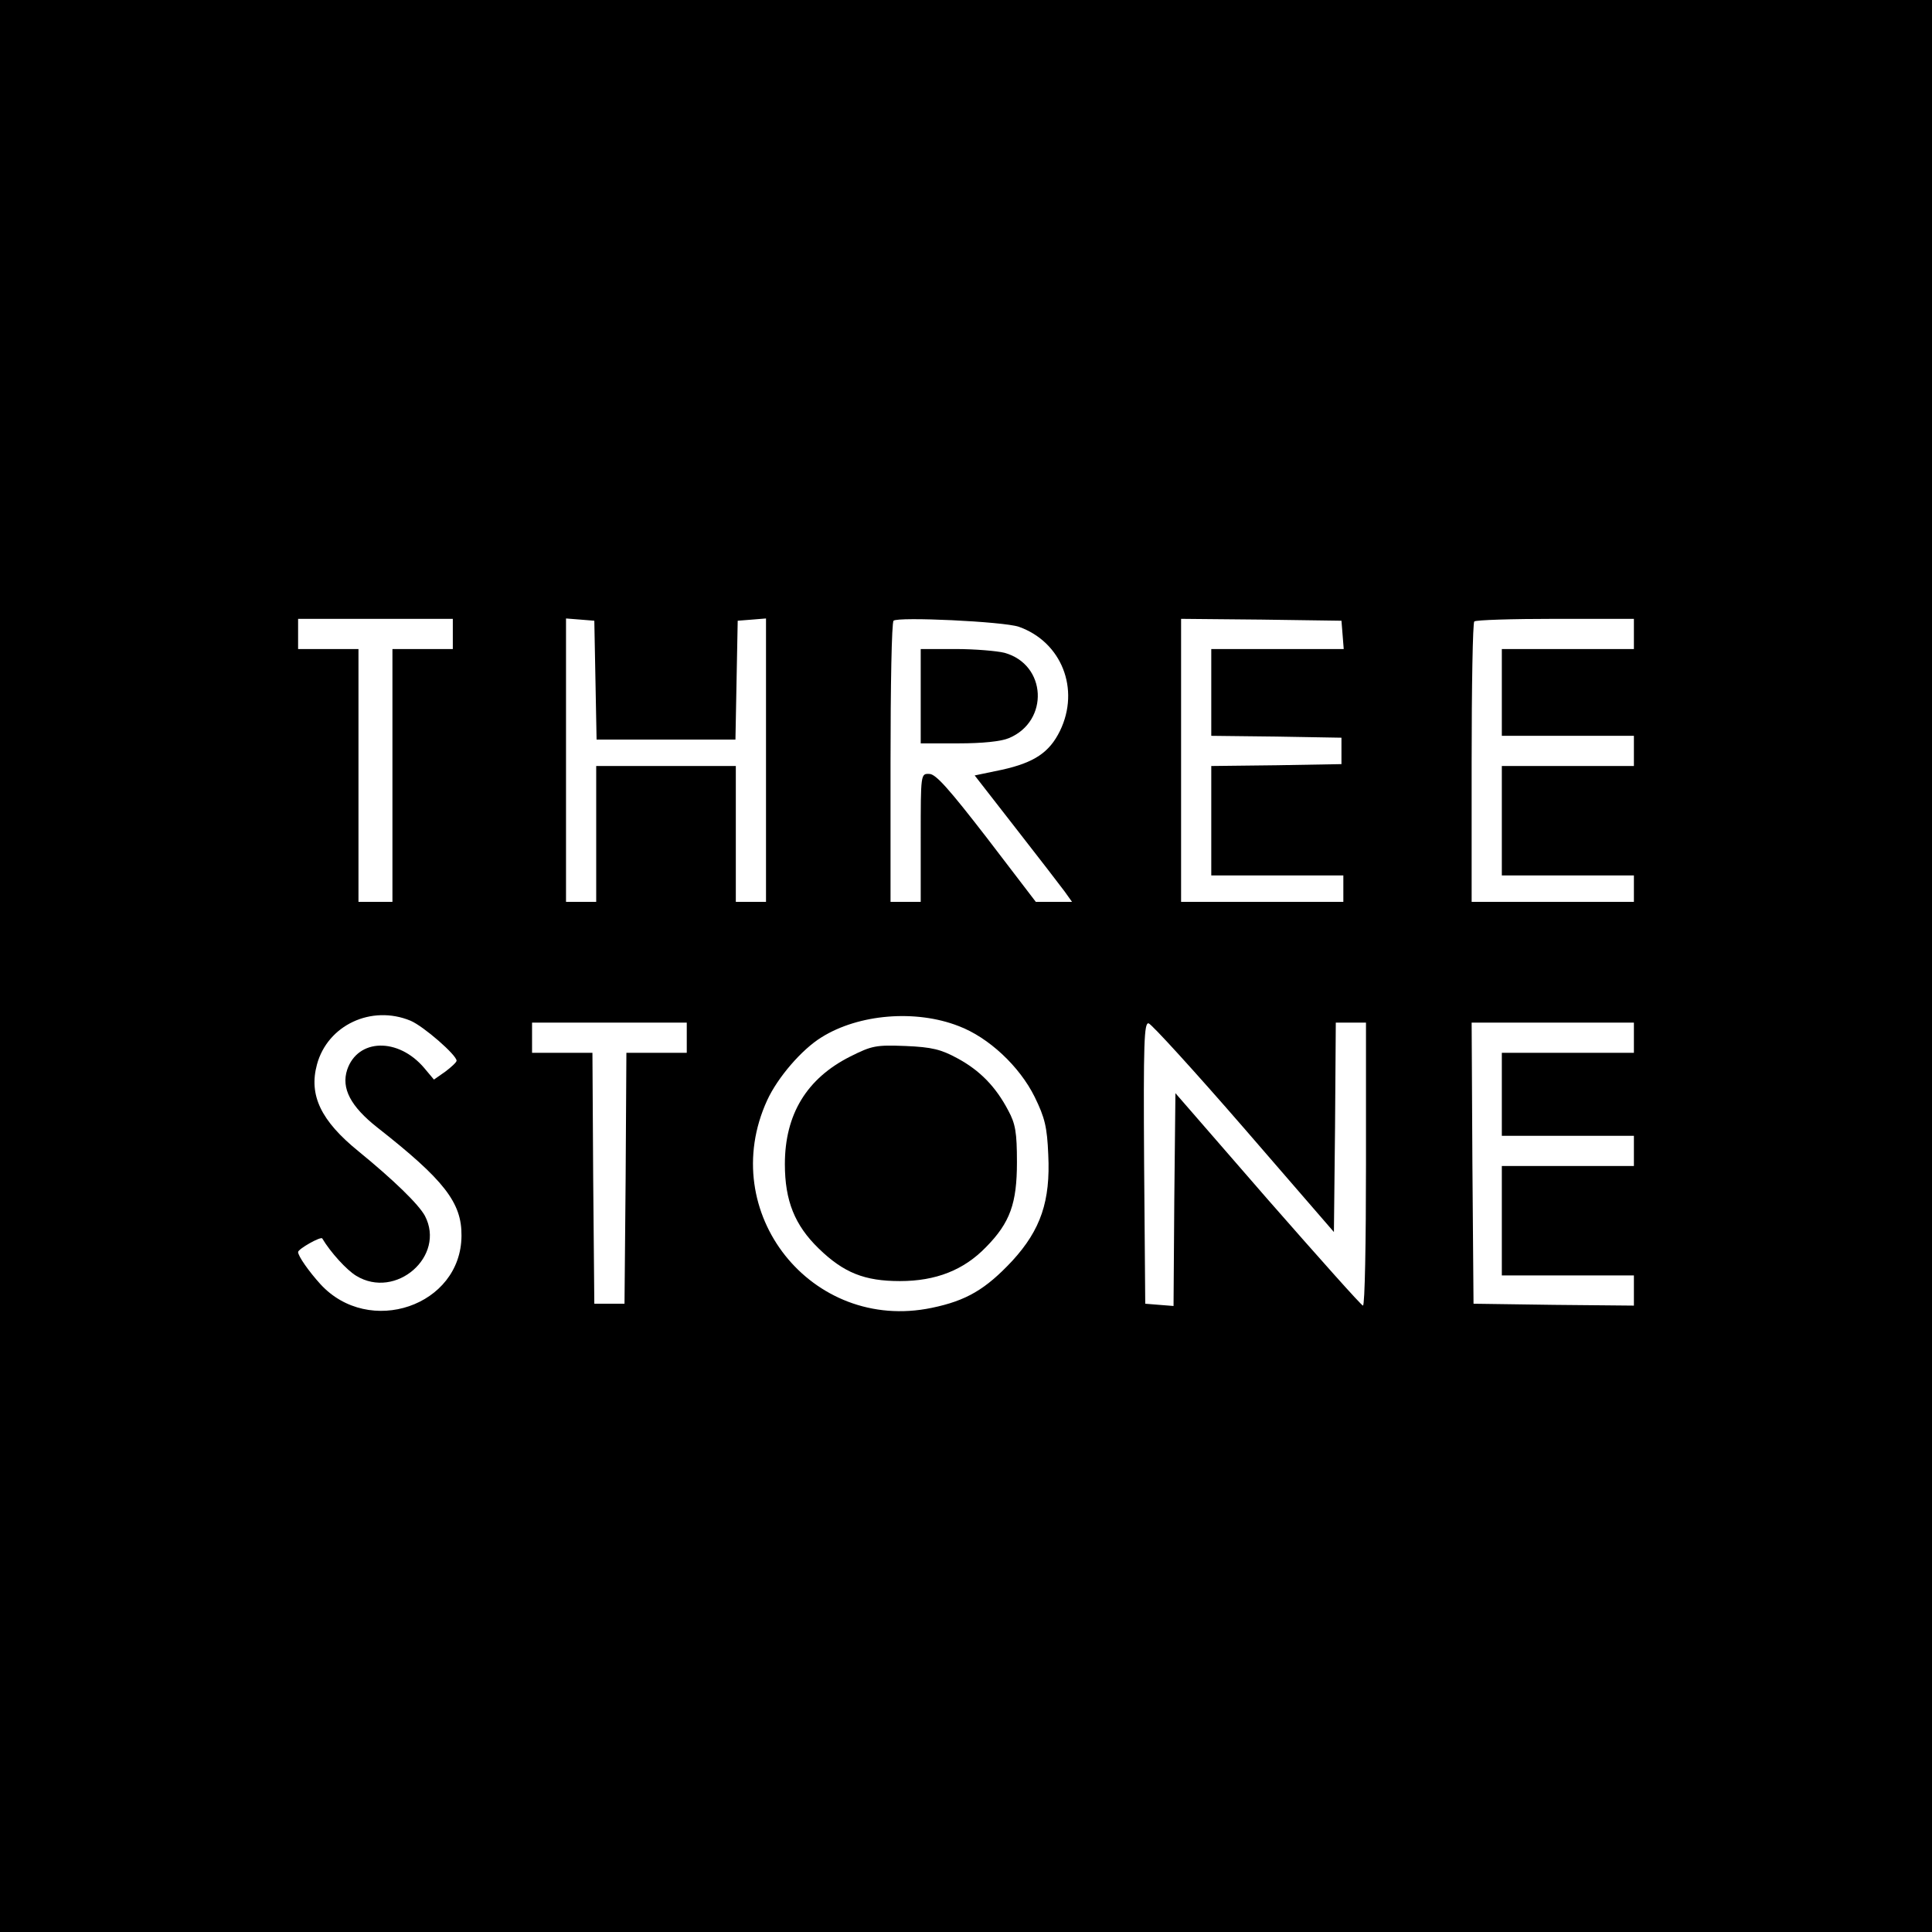
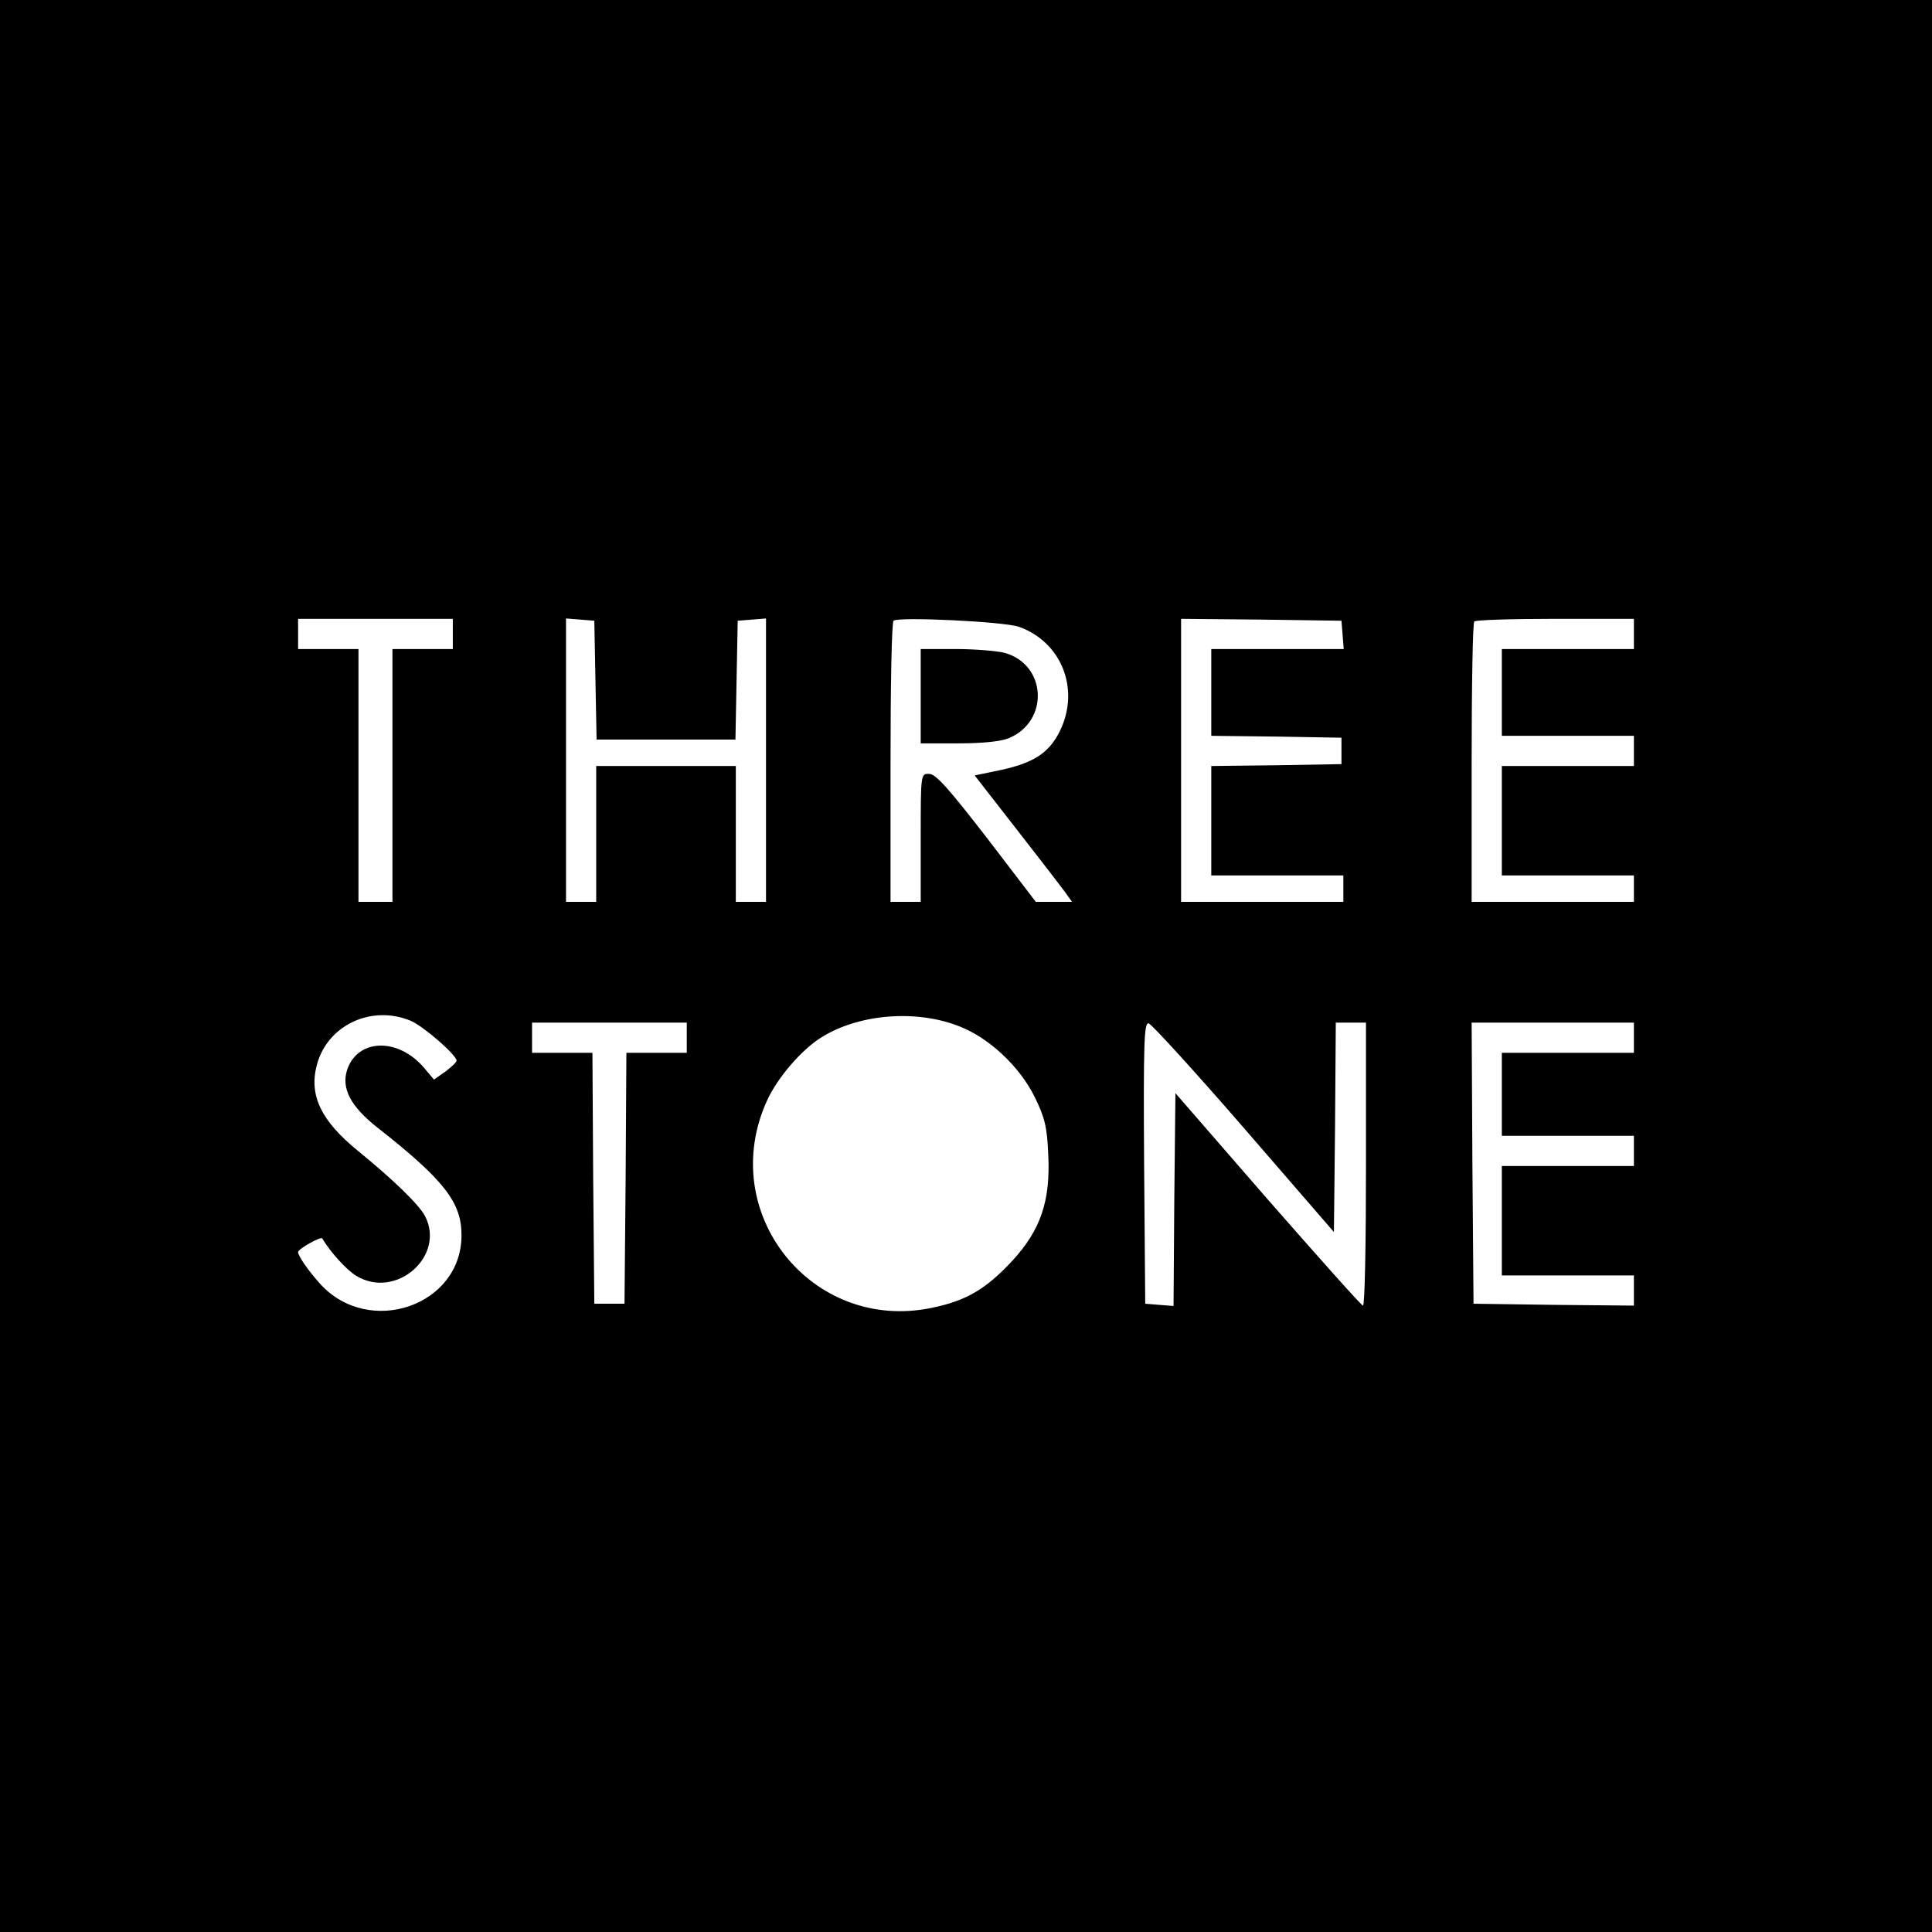
<svg xmlns="http://www.w3.org/2000/svg" version="1.0" width="512pt" height="512pt" viewBox="0 0 512 512" preserveAspectRatio="xMidYMid meet">
  <g transform="translate(0,512) scale(0.1,-0.1)" fill="#000000" stroke="none">
    <path d="M0 2560 l0 -2560 2560 0 2560 0 0 2560 0 2560 -2560 0 -2560 0 0 -2560z m1200 880 l0 -40 -80 0 -80 0 0 -335 0 -335 -45 0 -45 0 0 335 0 335 -80 0 -80 0 0 40 0 40 205 0 205 0 0 -40z m378 -122 l3 -158 184 0 184 0 3 158 3 157 38 3 37 3 0 -375 0 -376 -40 0 -40 0 0 180 0 180 -185 0 -185 0 0 -180 0 -180 -40 0 -40 0 0 376 0 375 38 -3 37 -3 3 -157z m1122 141 c113 -40 163 -165 109 -276 -28 -57 -68 -84 -154 -103 l-72 -15 109 -140 c60 -77 118 -152 129 -167 l20 -28 -48 0 -48 0 -130 170 c-99 128 -135 169 -152 169 -23 1 -23 1 -23 -169 l0 -170 -40 0 -40 0 0 368 c0 203 3 372 8 377 11 11 291 -2 332 -16z m858 -21 l3 -38 -175 0 -176 0 0 -115 0 -115 173 -2 172 -3 0 -35 0 -35 -172 -3 -173 -2 0 -145 0 -145 175 0 175 0 0 -35 0 -35 -215 0 -215 0 0 375 0 375 213 -2 212 -3 3 -37z m772 2 l0 -40 -175 0 -175 0 0 -115 0 -115 175 0 175 0 0 -40 0 -40 -175 0 -175 0 0 -145 0 -145 175 0 175 0 0 -35 0 -35 -215 0 -215 0 0 368 c0 203 3 372 7 375 3 4 100 7 215 7 l208 0 0 -40z m-3242 -1025 c35 -15 122 -91 122 -106 0 -4 -14 -17 -30 -29 l-30 -21 -26 31 c-69 81 -176 78 -204 -5 -16 -49 9 -97 80 -153 177 -139 224 -199 223 -287 -1 -186 -245 -269 -374 -128 -30 33 -59 74 -59 85 0 8 60 42 64 36 22 -37 65 -84 90 -99 105 -64 238 52 182 159 -17 31 -83 95 -176 171 -100 81 -132 149 -110 230 28 104 144 159 248 116z m1452 -14 c80 -30 162 -107 202 -188 27 -55 33 -80 36 -153 6 -123 -20 -199 -95 -281 -71 -76 -122 -106 -214 -125 -318 -66 -572 253 -436 550 28 61 92 135 144 167 99 62 250 74 363 30z m-720 -31 l0 -40 -80 0 -80 0 -2 -332 -3 -333 -40 0 -40 0 -3 333 -2 332 -80 0 -80 0 0 40 0 40 205 0 205 0 0 -40z m1477 -240 l238 -275 3 278 2 277 40 0 40 0 0 -375 c0 -206 -3 -375 -8 -375 -4 0 -117 127 -252 281 l-245 282 -3 -282 -2 -282 -38 3 -37 3 -3 373 c-2 319 0 373 12 370 8 -2 122 -127 253 -278z m1033 240 l0 -40 -175 0 -175 0 0 -110 0 -110 175 0 175 0 0 -40 0 -40 -175 0 -175 0 0 -145 0 -145 175 0 175 0 0 -40 0 -40 -212 2 -213 3 -3 373 -2 372 215 0 215 0 0 -40z" />
    <path d="M2440 3275 l0 -125 100 0 c63 0 113 5 134 14 107 45 100 195 -12 226 -20 5 -79 10 -129 10 l-93 0 0 -125z" />
-     <path d="M2253 2320 c-115 -58 -173 -153 -173 -285 0 -97 26 -162 90 -224 66 -64 121 -86 215 -86 95 0 169 29 228 90 64 65 82 116 82 225 0 79 -4 102 -23 137 -33 63 -75 106 -134 138 -44 24 -68 30 -138 33 -79 3 -89 1 -147 -28z" />
  </g>
</svg>